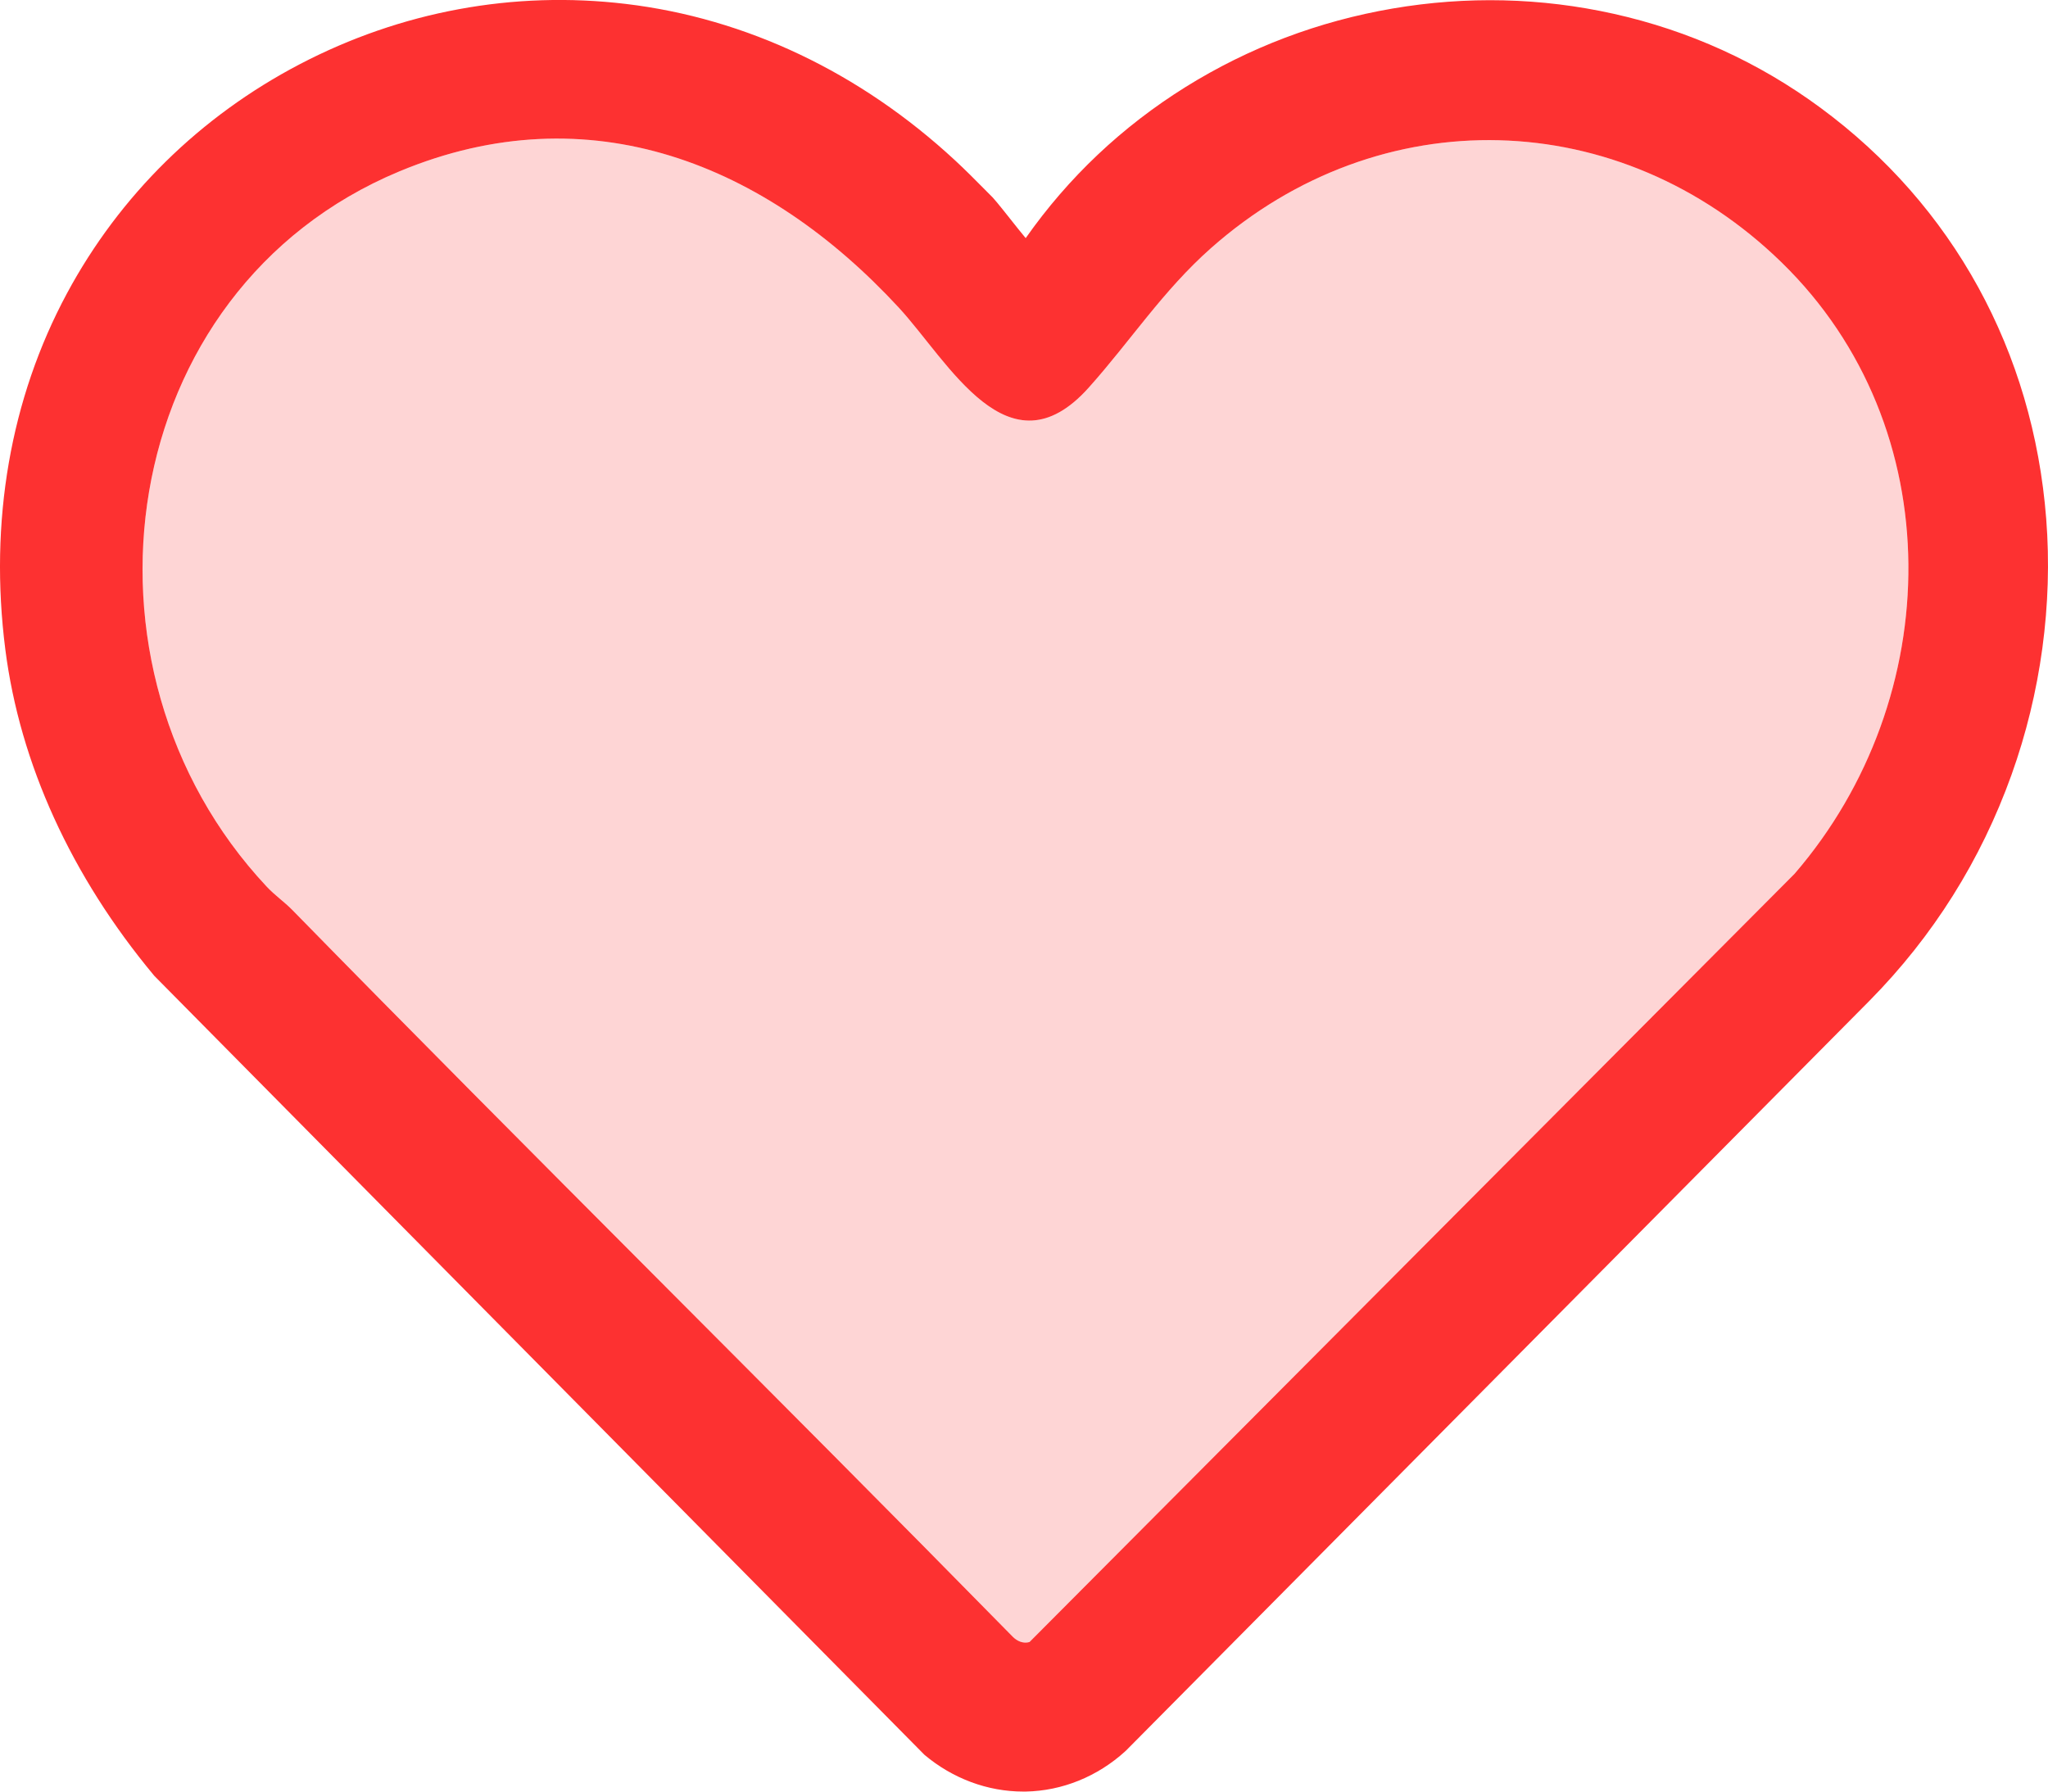
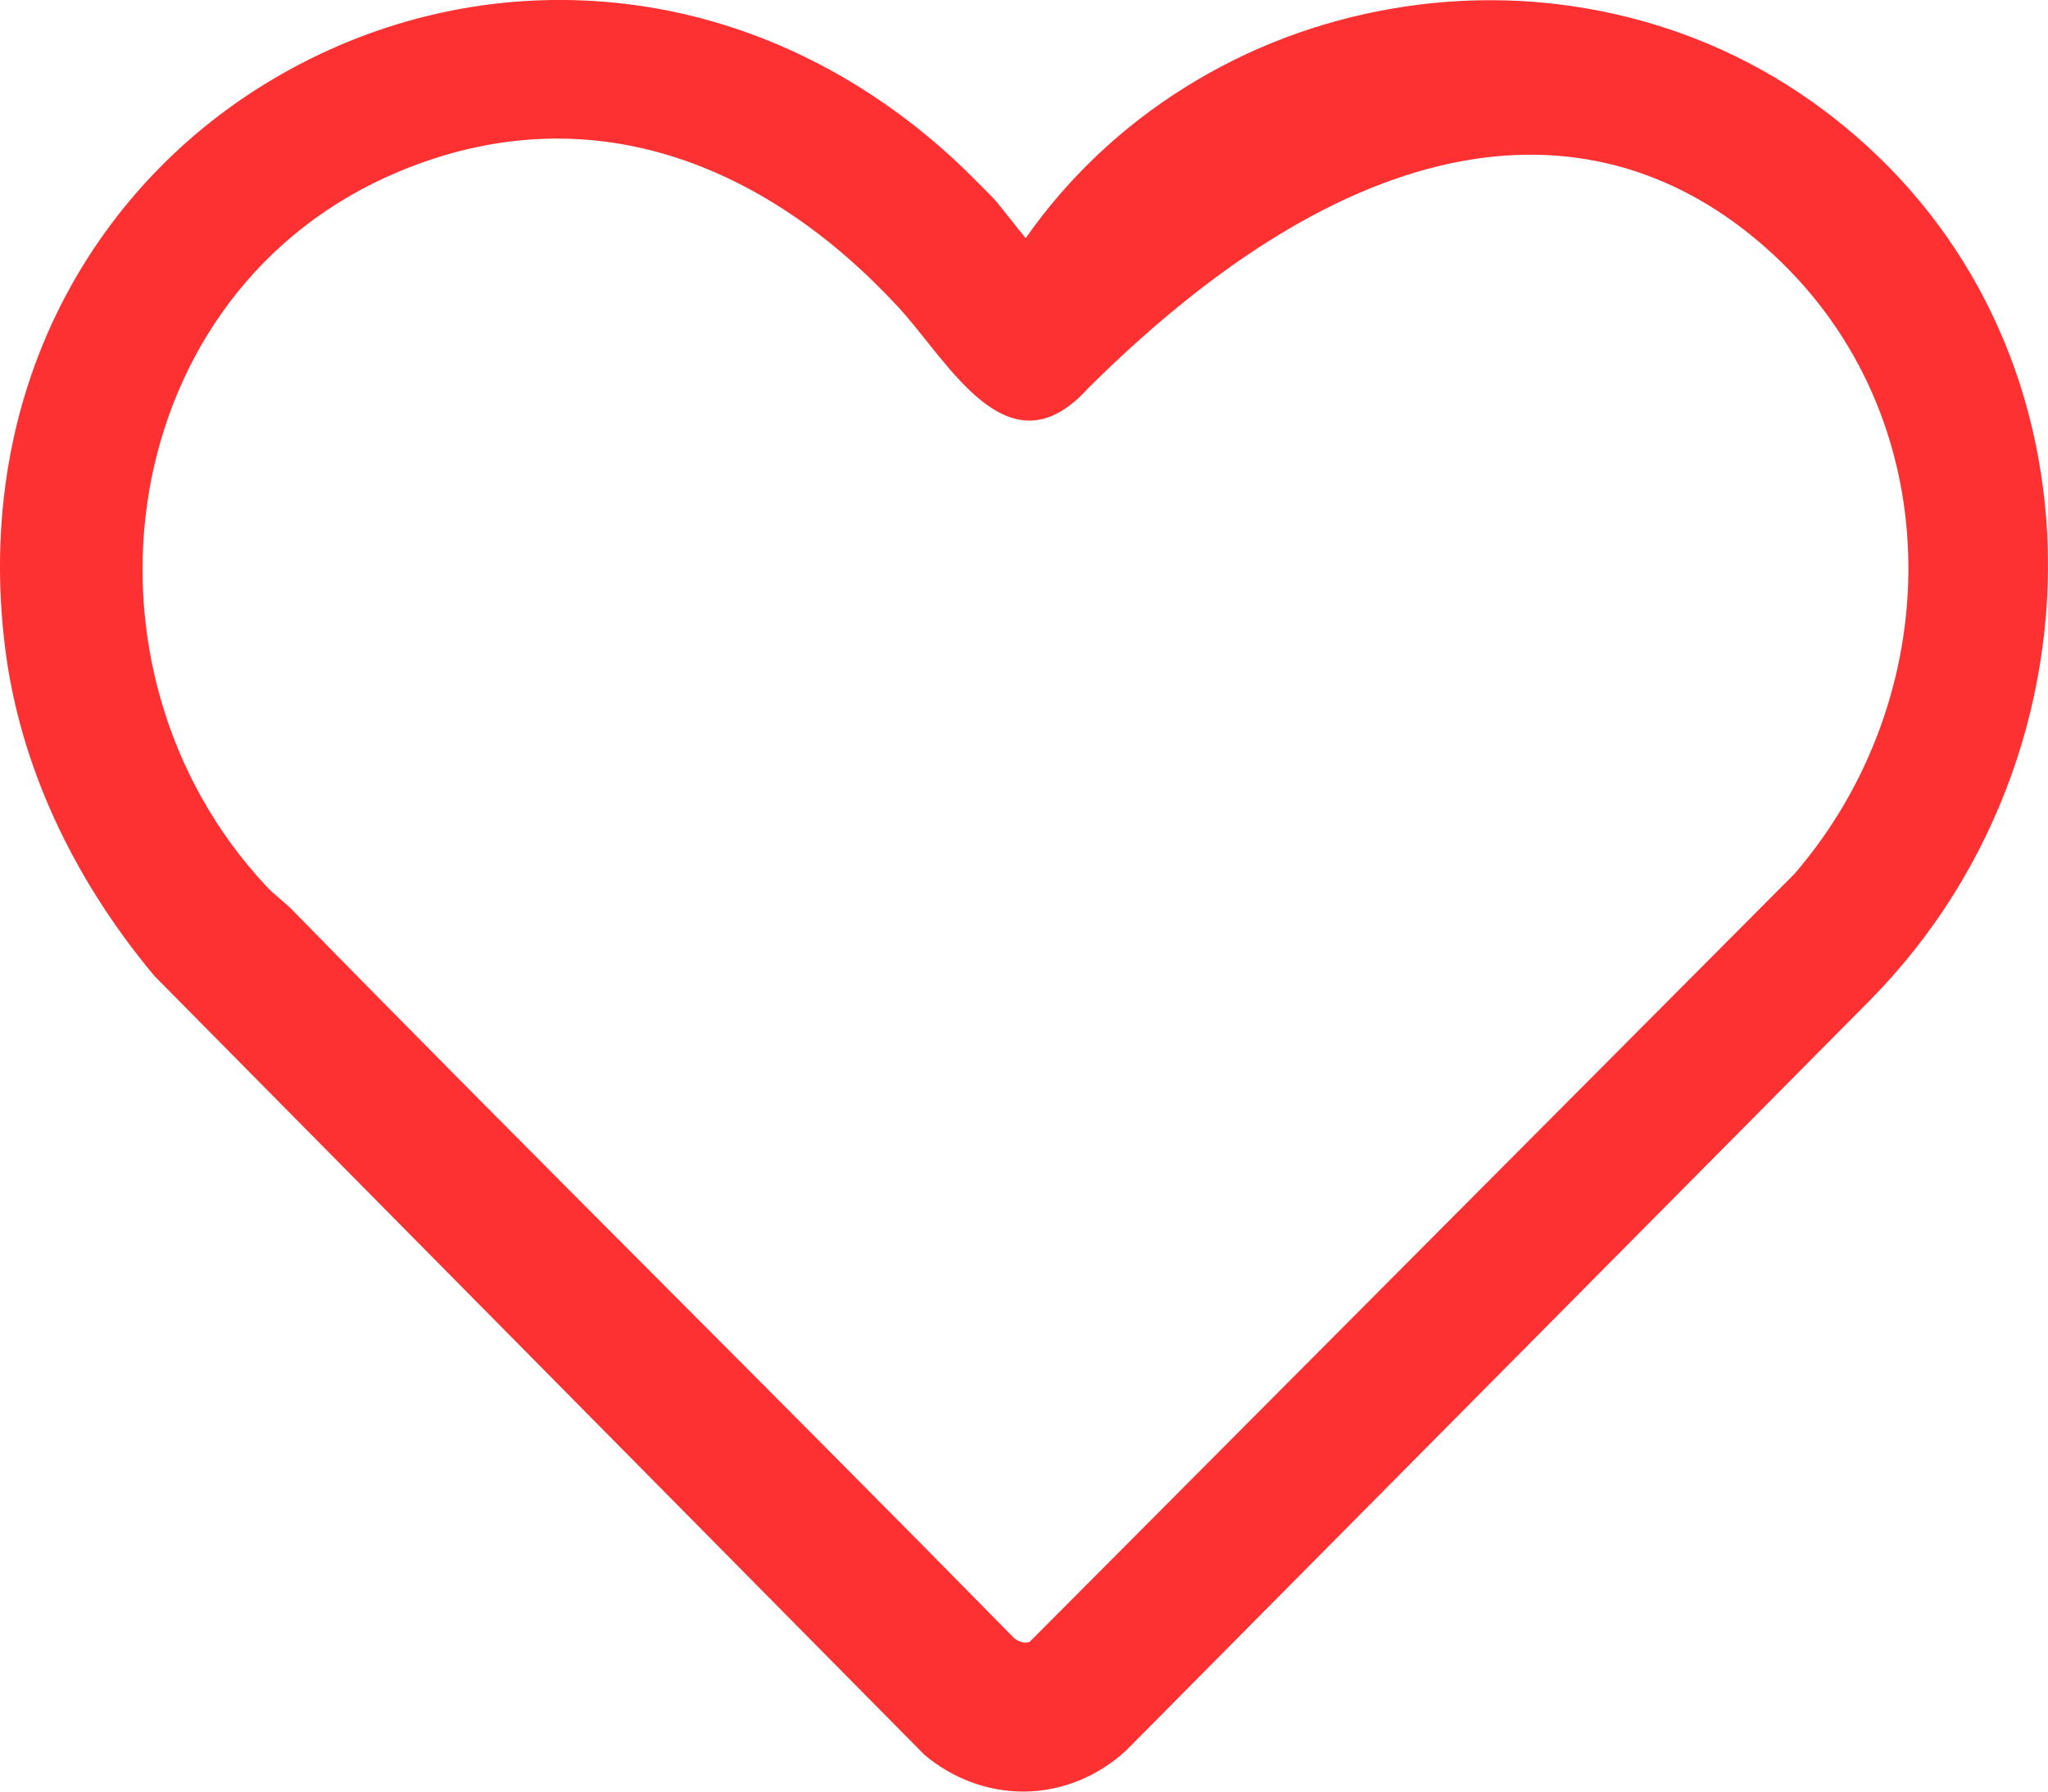
<svg xmlns="http://www.w3.org/2000/svg" width="64" height="56" viewBox="0 0 64 56" fill="none">
  <g clip-path="url(#clip0_279_1615)">
-     <path d="M63.944 16.214C63.537 10.983 61.032 6.421 56.889 3.368C54.958 1.944 52.783 0.956 50.427 0.431C48.16 -0.074 45.836 -0.129 43.517 0.267C41.202 0.664 39.028 1.488 37.055 2.716C35.069 3.954 33.386 5.544 32.053 7.443C31.913 7.276 31.724 7.037 31.582 6.858C31.215 6.395 31.033 6.169 30.919 6.069L30.782 5.931C30.479 5.625 30.165 5.308 29.843 5.01C26.877 2.263 23.322 0.573 19.561 0.123C16.055 -0.297 12.531 0.354 9.37 2.006C6.254 3.634 3.737 6.111 2.093 9.169C0.323 12.459 -0.343 16.306 0.166 20.297C0.62 23.864 2.228 27.389 4.813 30.491L4.823 30.503L28.869 54.83L28.892 54.853C29.773 55.593 30.864 55.999 31.974 55.999C32.001 55.999 32.027 55.999 32.054 55.999C33.195 55.978 34.3 55.529 35.17 54.735L35.177 54.729L58.425 31.277C60.409 29.266 61.901 26.892 62.859 24.22C63.777 21.659 64.152 18.891 63.944 16.214ZM56.079 27.313L32.172 51.325C31.976 51.383 31.783 51.297 31.646 51.157C24.177 43.546 16.584 36.059 9.128 28.436C8.891 28.194 8.586 27.983 8.333 27.712C1.914 20.857 3.576 9.07 12.478 5.358C18.426 2.878 23.937 5.125 28.081 9.609C29.648 11.304 31.516 14.916 34.023 12.116C35.322 10.665 36.342 9.084 37.844 7.755C43.126 3.08 50.633 3.292 55.672 8.2C60.969 13.36 60.813 21.827 56.079 27.313Z" fill="#FD3131" />
-     <path opacity="0.2" d="M56.079 27.313L32.172 51.325C31.976 51.383 31.783 51.297 31.646 51.157C24.177 43.546 16.584 36.059 9.128 28.436C8.891 28.194 8.586 27.983 8.333 27.712C1.914 20.858 3.576 9.07 12.478 5.358C18.426 2.878 23.937 5.125 28.081 9.609C29.648 11.305 31.516 14.916 34.023 12.116C35.322 10.665 36.342 9.084 37.844 7.755C43.126 3.08 50.633 3.292 55.672 8.2C60.97 13.36 60.813 21.828 56.079 27.313Z" fill="#FD3131" />
+     <path d="M63.944 16.214C63.537 10.983 61.032 6.421 56.889 3.368C54.958 1.944 52.783 0.956 50.427 0.431C48.16 -0.074 45.836 -0.129 43.517 0.267C41.202 0.664 39.028 1.488 37.055 2.716C35.069 3.954 33.386 5.544 32.053 7.443C31.913 7.276 31.724 7.037 31.582 6.858C31.215 6.395 31.033 6.169 30.919 6.069L30.782 5.931C30.479 5.625 30.165 5.308 29.843 5.01C26.877 2.263 23.322 0.573 19.561 0.123C16.055 -0.297 12.531 0.354 9.37 2.006C6.254 3.634 3.737 6.111 2.093 9.169C0.323 12.459 -0.343 16.306 0.166 20.297C0.62 23.864 2.228 27.389 4.813 30.491L4.823 30.503L28.869 54.83L28.892 54.853C29.773 55.593 30.864 55.999 31.974 55.999C32.001 55.999 32.027 55.999 32.054 55.999C33.195 55.978 34.3 55.529 35.17 54.735L35.177 54.729L58.425 31.277C60.409 29.266 61.901 26.892 62.859 24.22C63.777 21.659 64.152 18.891 63.944 16.214ZM56.079 27.313L32.172 51.325C31.976 51.383 31.783 51.297 31.646 51.157C24.177 43.546 16.584 36.059 9.128 28.436C8.891 28.194 8.586 27.983 8.333 27.712C1.914 20.857 3.576 9.07 12.478 5.358C18.426 2.878 23.937 5.125 28.081 9.609C29.648 11.304 31.516 14.916 34.023 12.116C43.126 3.08 50.633 3.292 55.672 8.2C60.969 13.36 60.813 21.827 56.079 27.313Z" fill="#FD3131" />
  </g>
  <defs>
    <clipPath id="clip0_279_1615">
      <rect width="64" height="56" fill="white" />
    </clipPath>
  </defs>
</svg>